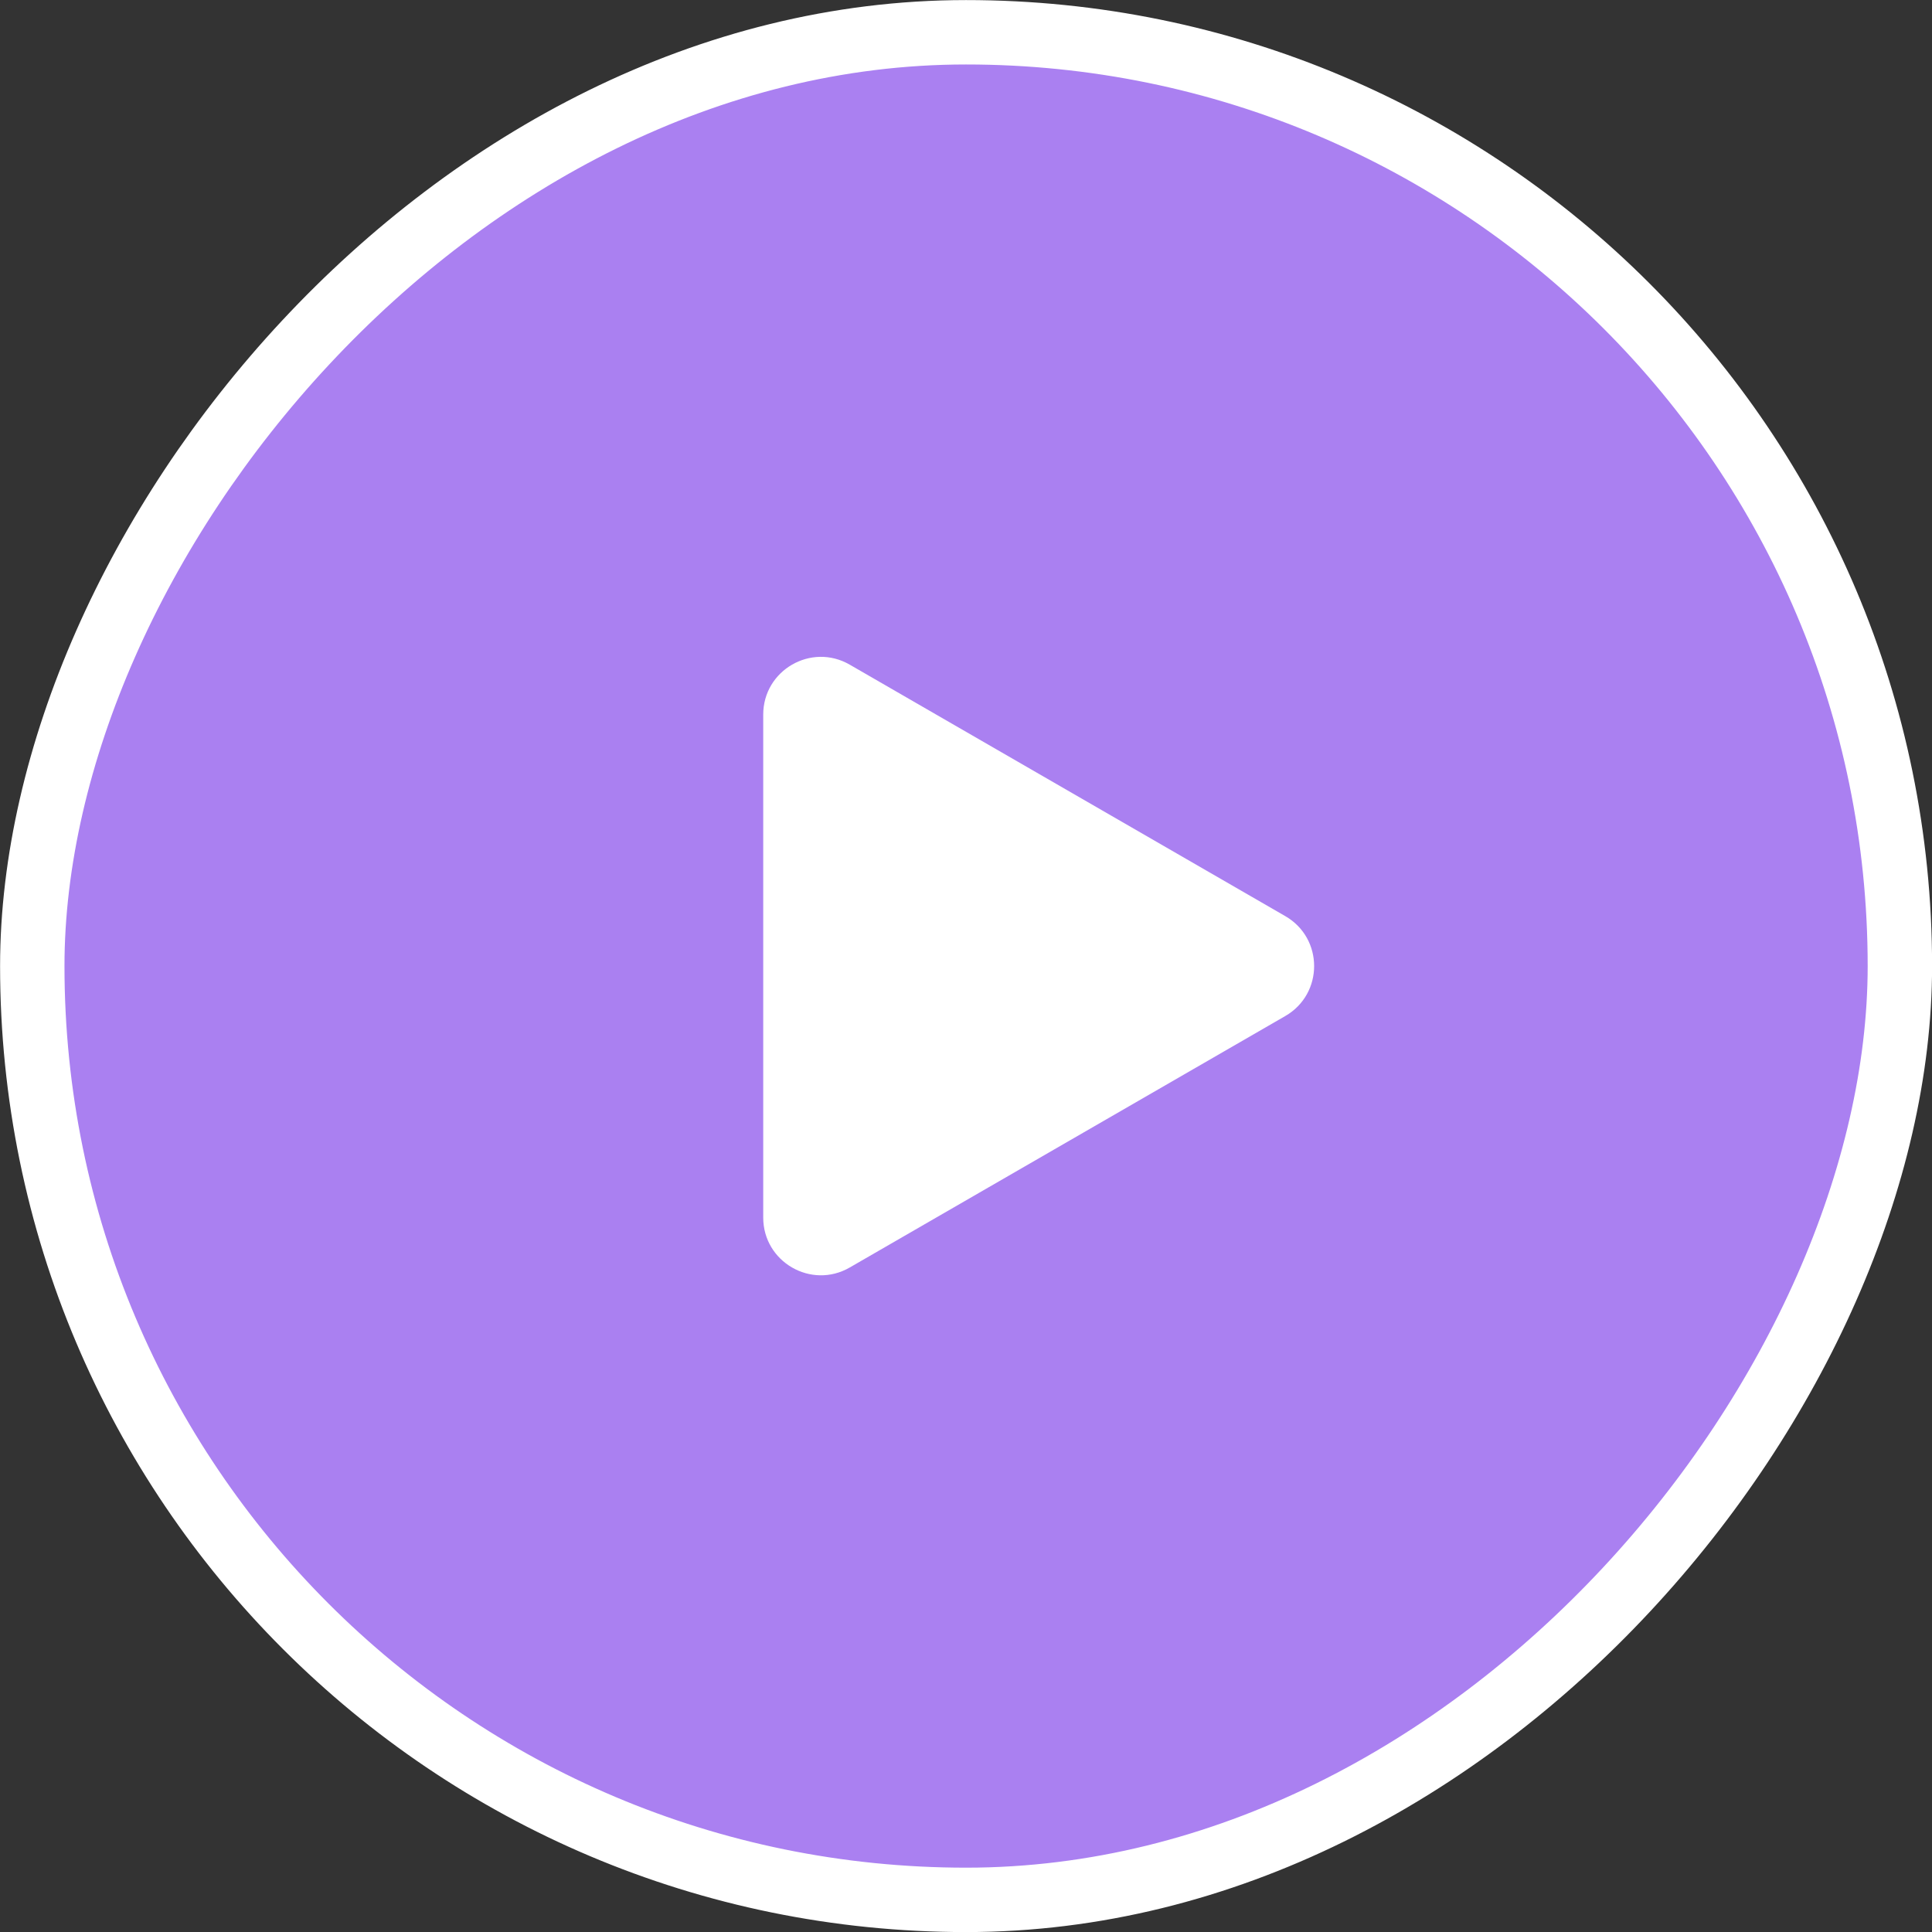
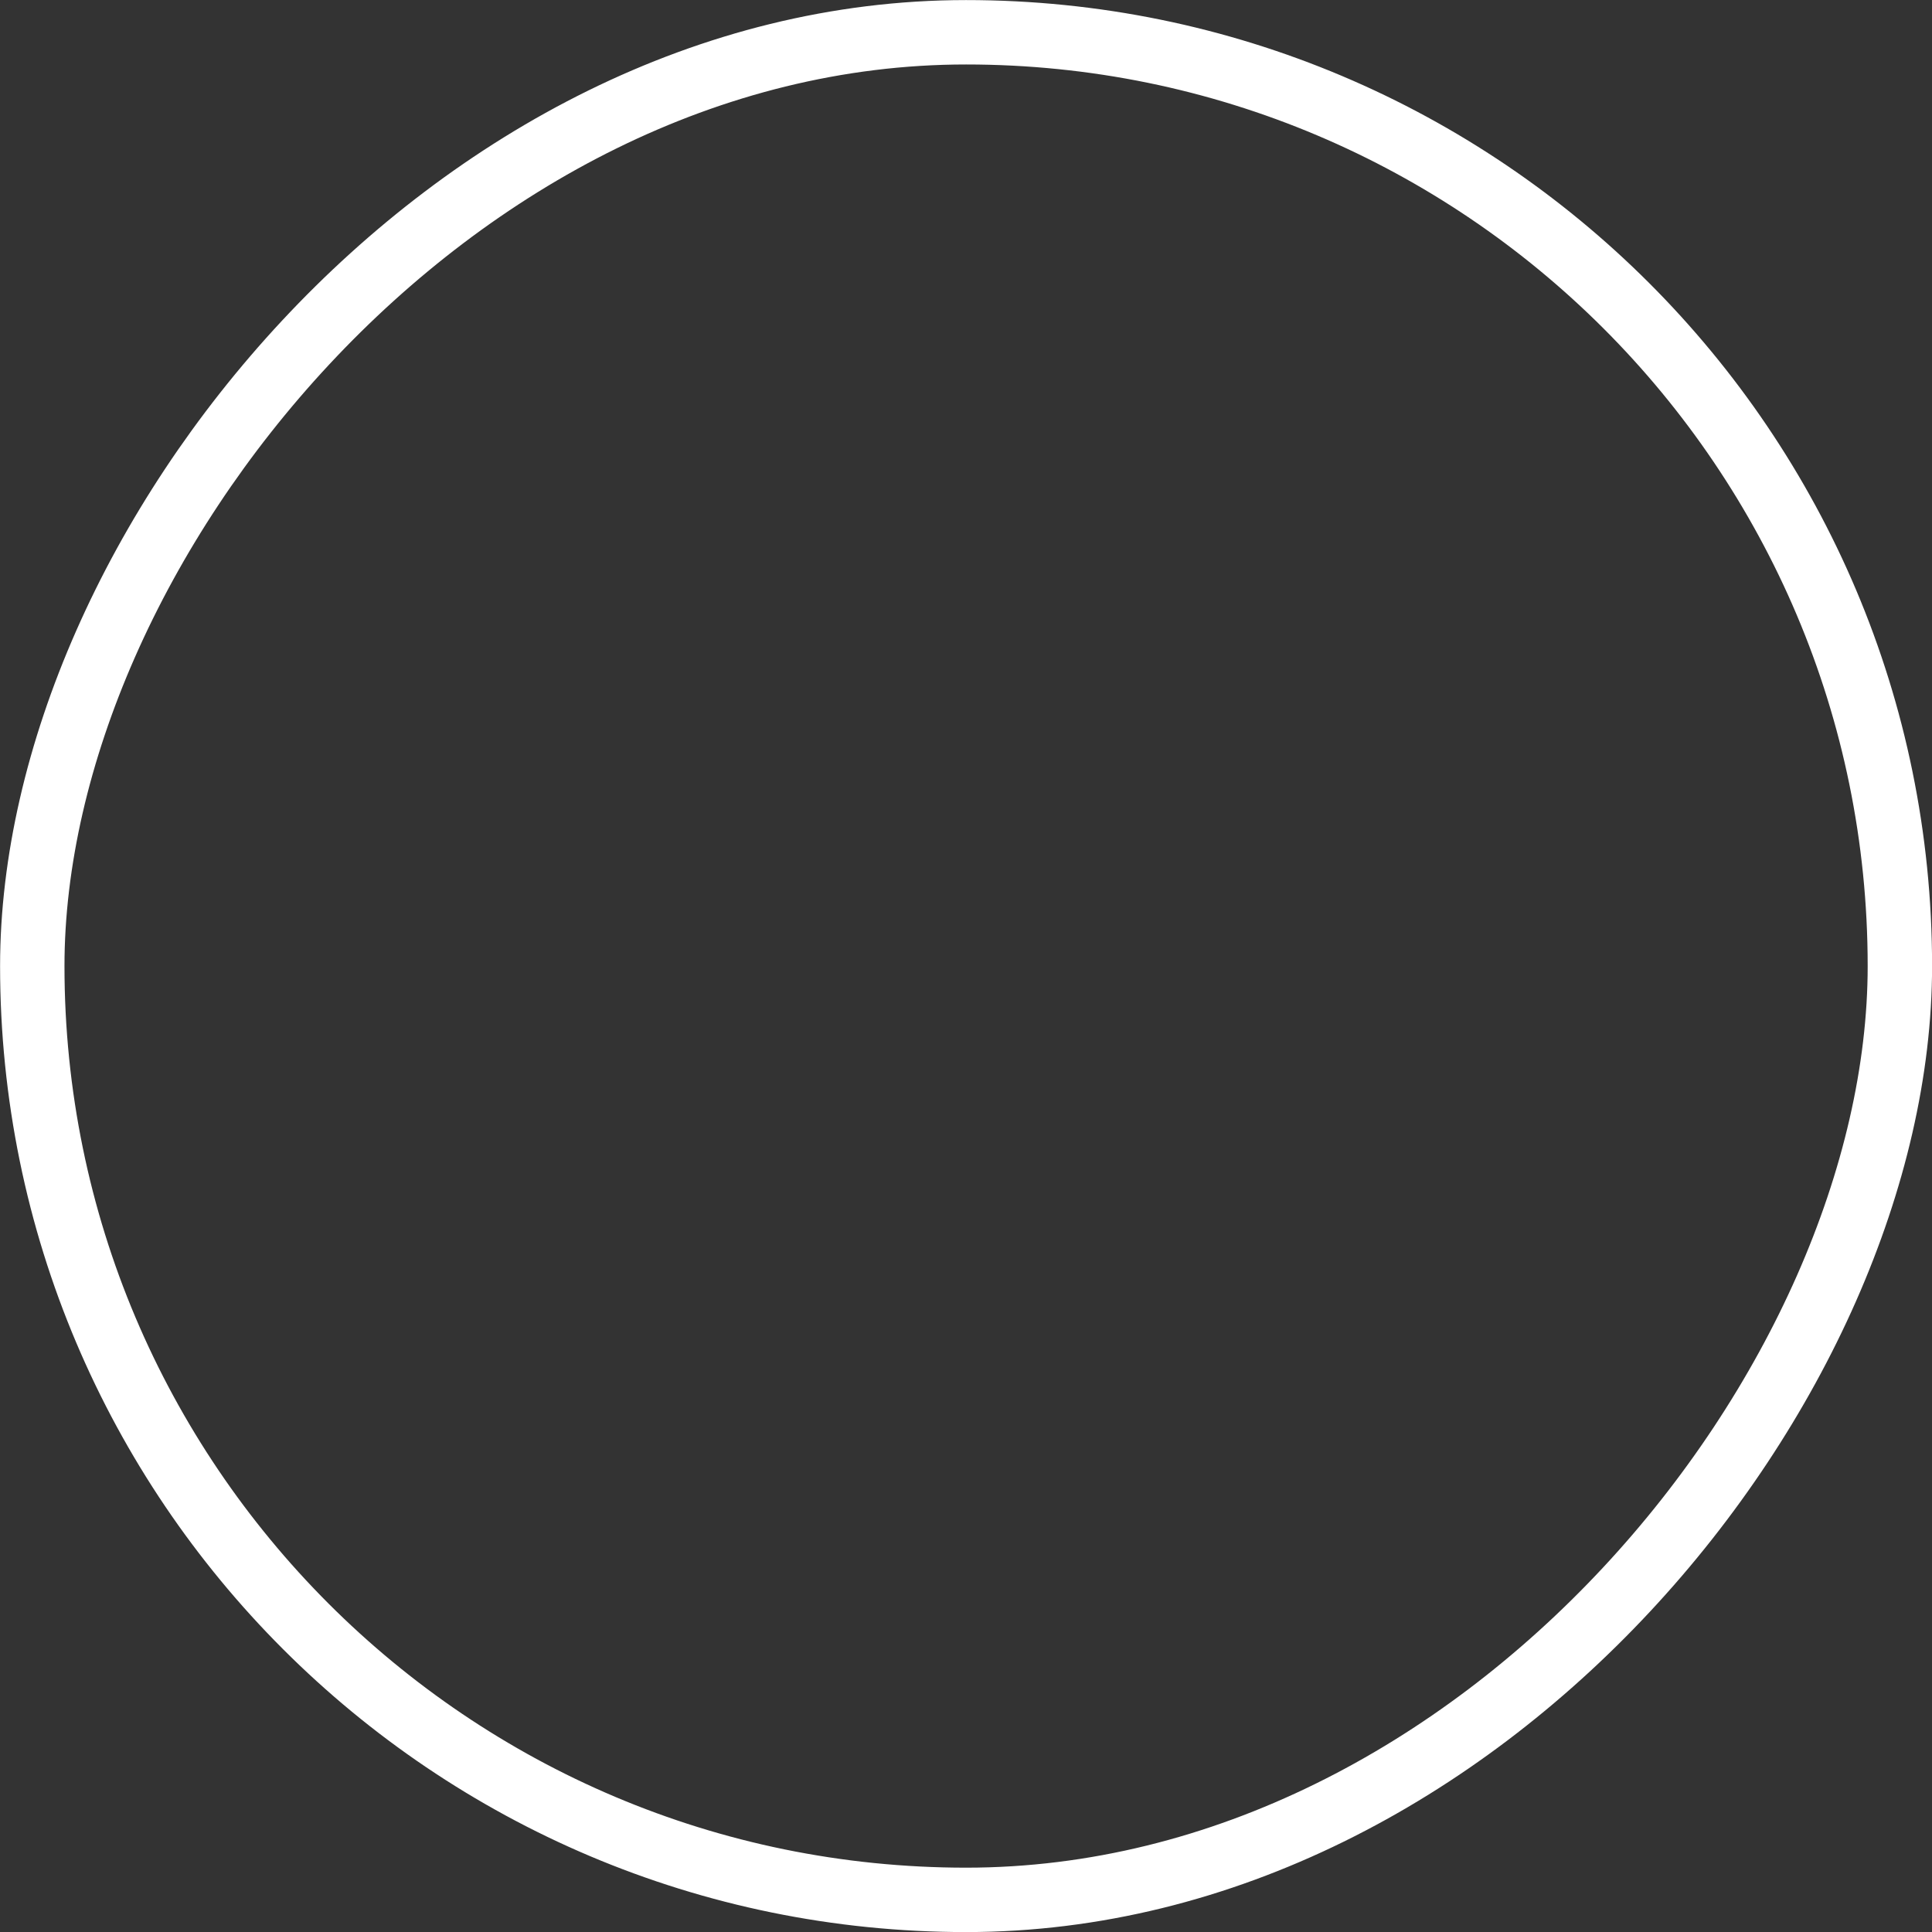
<svg xmlns="http://www.w3.org/2000/svg" width="120" height="120" viewBox="0 0 120 120" fill="none">
  <rect x="0" y="0" width="120" height="120" fill="#333333" stroke="none" />
-   <rect x="-2" y="2" width="116" height="116" rx="58" transform="matrix(-1 8.06532e-05 8.06532e-05 1 116 0)" fill="#AA80F1" />
  <rect x="-2" y="2" width="116" height="116" rx="58" transform="matrix(-1 8.06532e-05 8.06532e-05 1 116 0)" stroke="white" stroke-width="4" />
-   <path d="M79.832 56.903C82.22 58.282 82.22 61.728 79.832 63.107L52.778 78.727C50.39 80.105 47.405 78.382 47.405 75.625L47.405 44.385C47.405 41.628 50.39 39.904 52.778 41.283L79.832 56.903Z" fill="white" />
</svg>